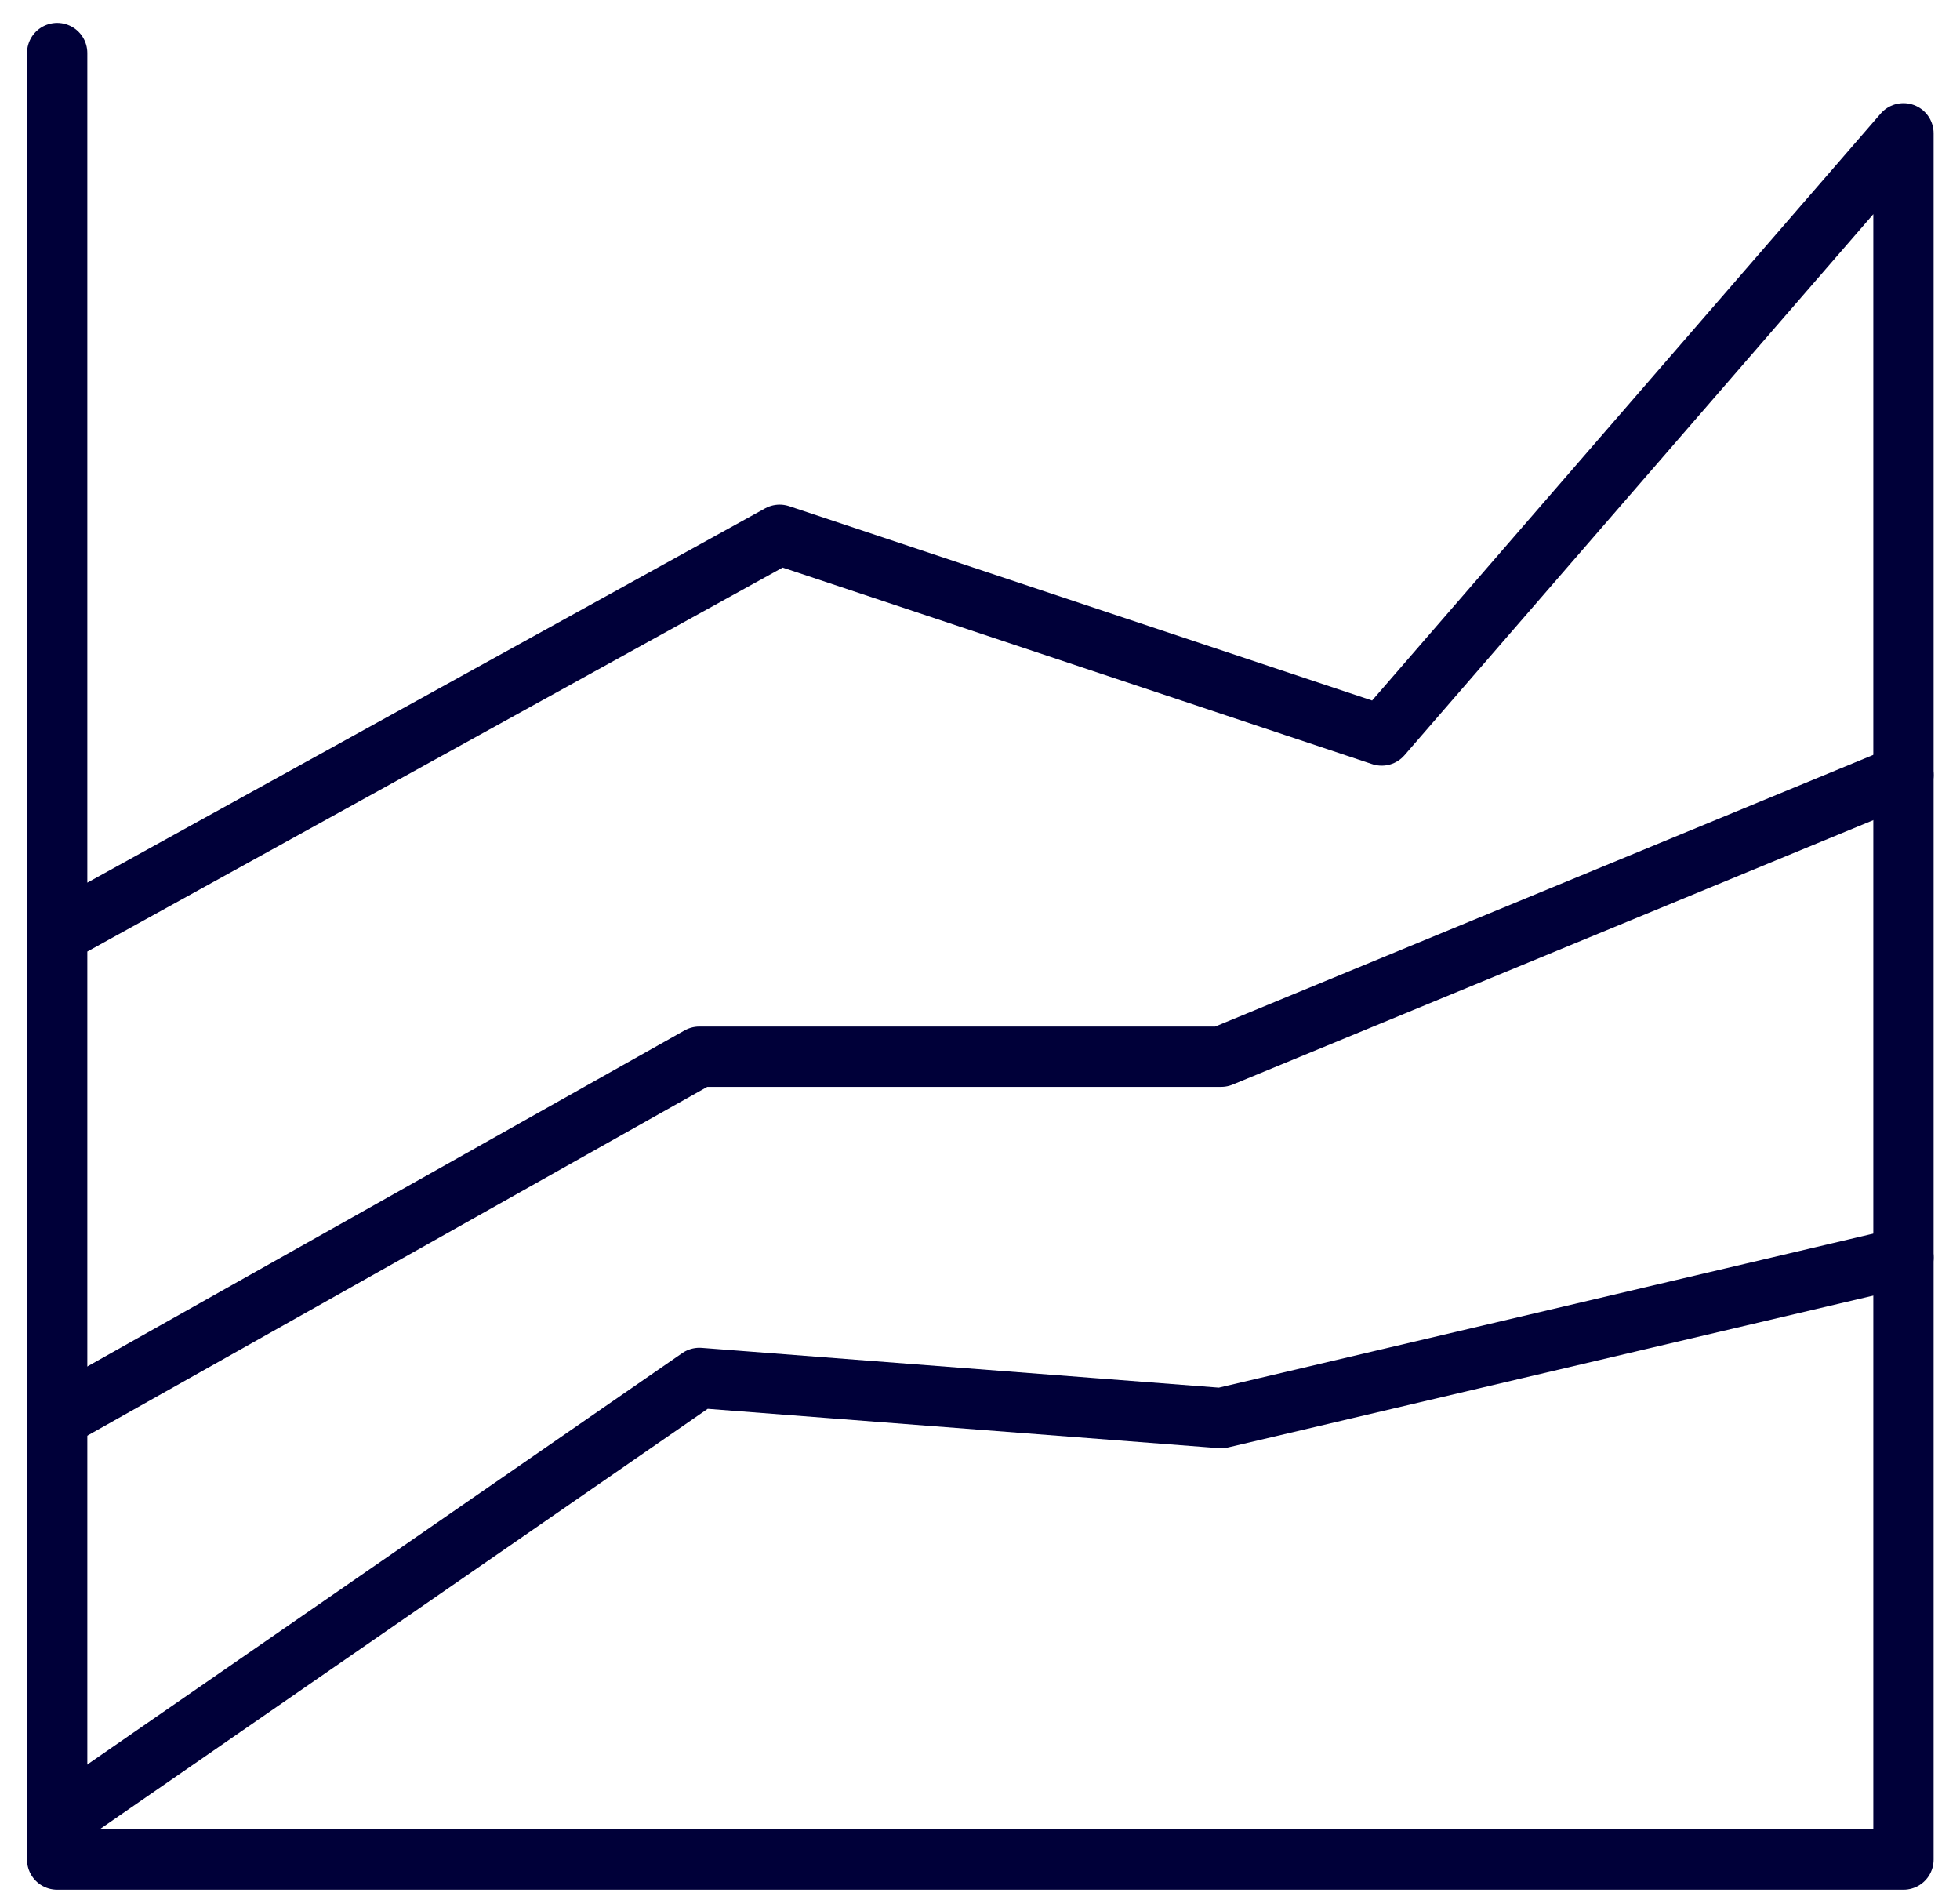
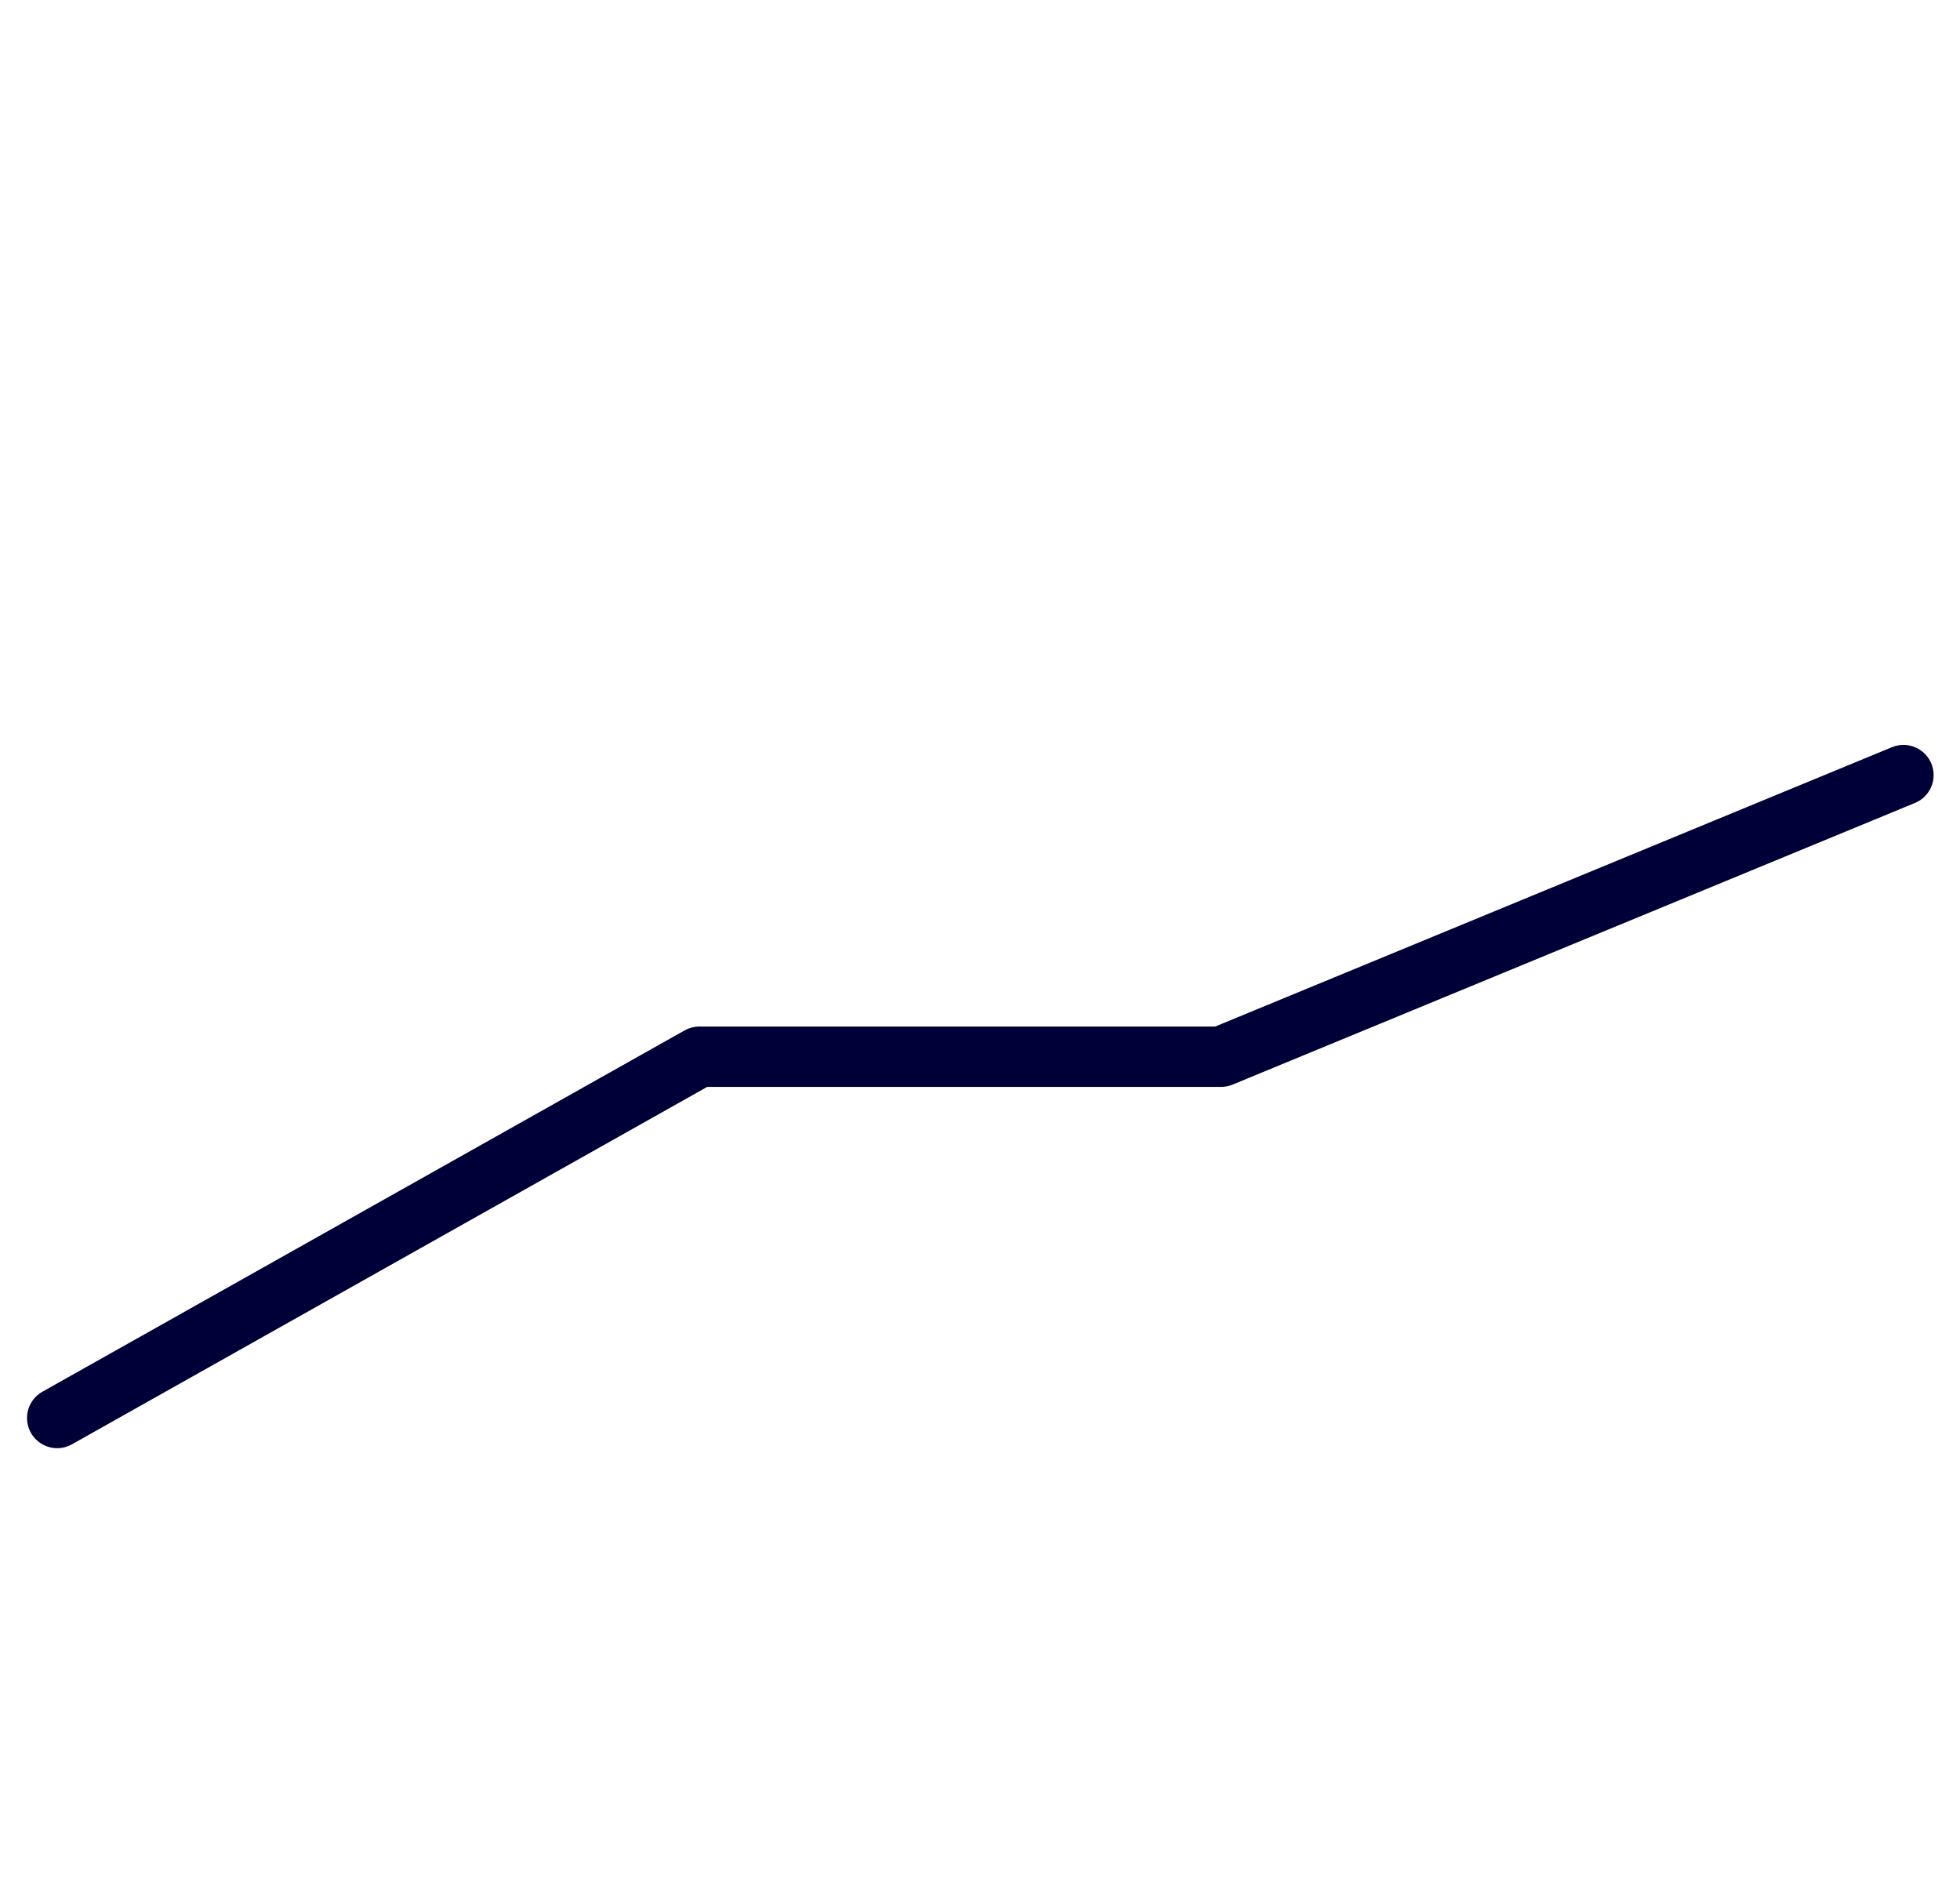
<svg xmlns="http://www.w3.org/2000/svg" width="65" height="63" viewBox="0 0 65 63" fill="none">
-   <path d="M1.896 30.96L25.855 17.732L45.821 24.387L63.125 4.421V61.657H1.896V1.759" stroke="#000039" stroke-width="2" stroke-linecap="round" stroke-linejoin="round" />
  <path d="M1.896 47.017L23.193 35.037H40.497L63.125 25.699" stroke="#000039" stroke-width="2" stroke-linecap="round" stroke-linejoin="round" />
-   <path d="M1.896 60.412L23.193 45.688L40.497 47.019L63.125 41.695" stroke="#000039" stroke-width="2" stroke-linecap="round" stroke-linejoin="round" />
</svg>